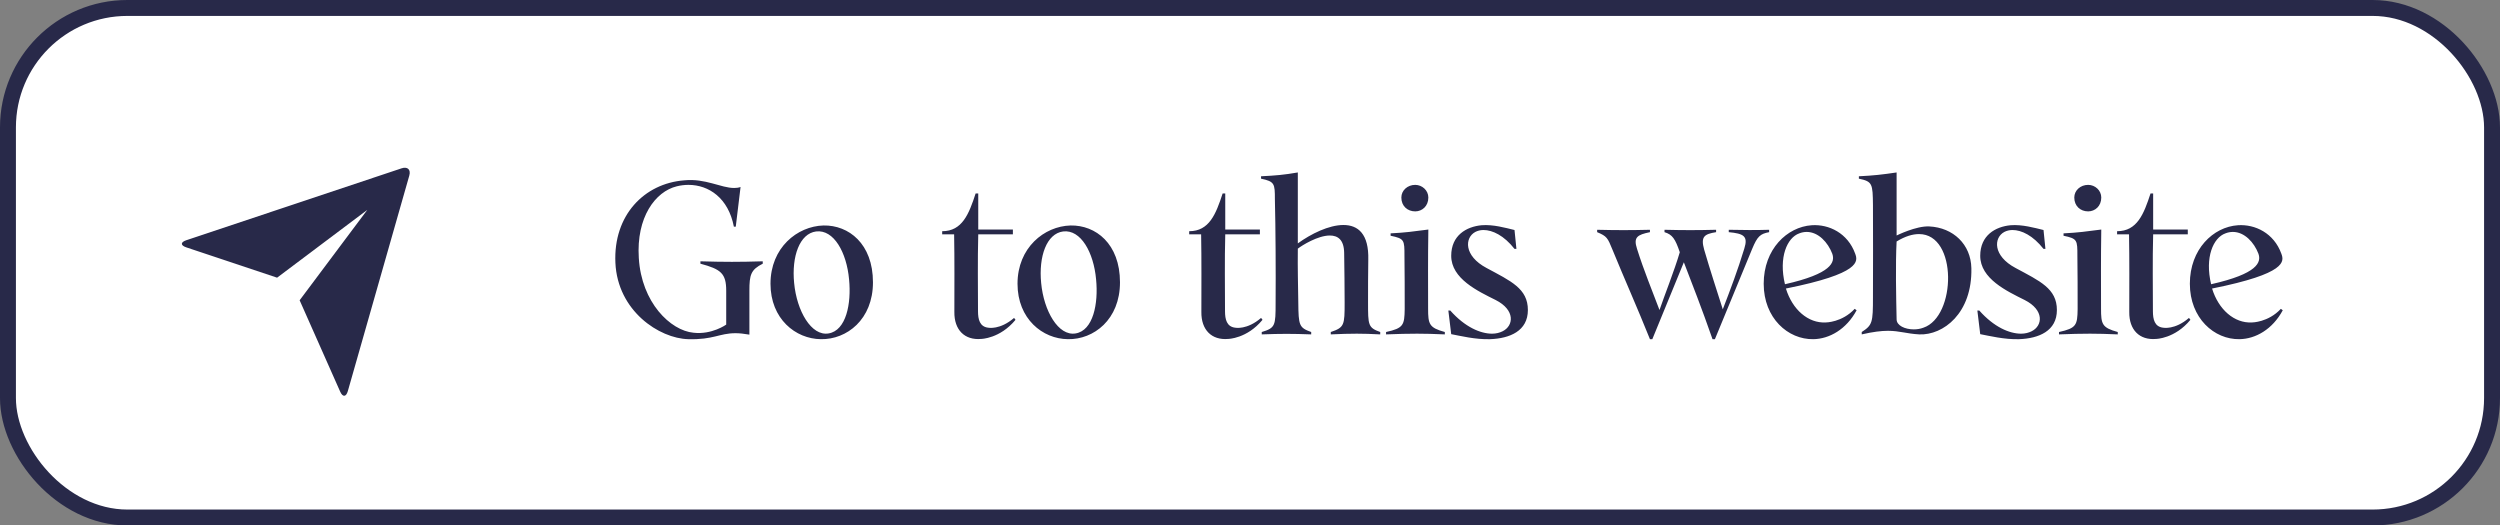
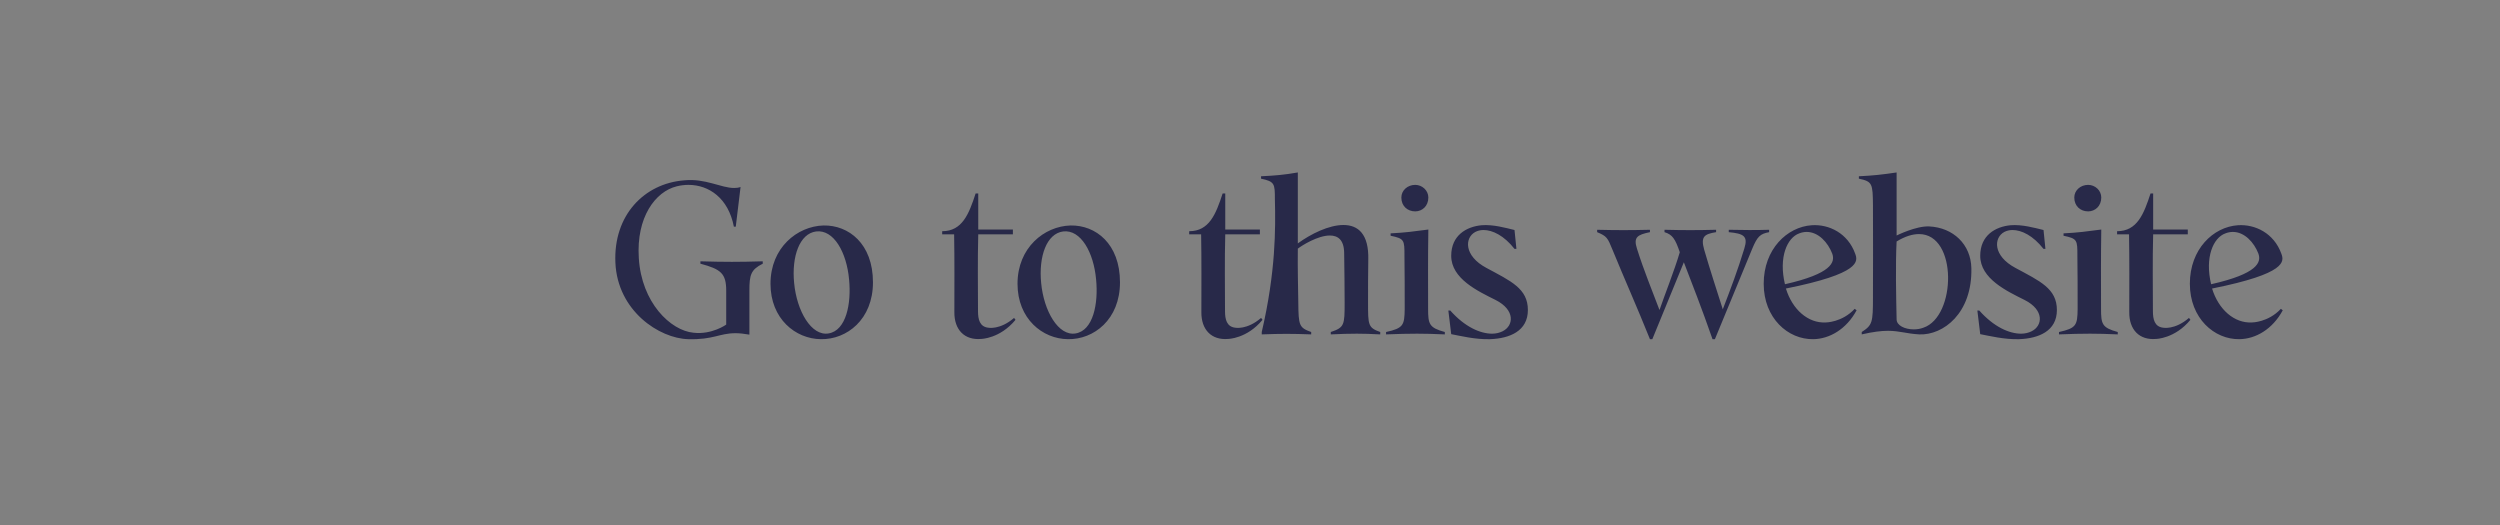
<svg xmlns="http://www.w3.org/2000/svg" width="157" height="33" viewBox="0 0 157 33" fill="none">
  <rect x="0" y="0" width="157" height="33" fill="#808080" stroke="none" />
-   <rect x="0.5" y="0.5" width="156" height="32" rx="7.5" fill="white" stroke="#282949" />
-   <path d="M11.698 15.534C11.328 15.41 11.325 15.211 11.705 15.084L25.221 10.57C25.595 10.445 25.81 10.655 25.705 11.022L21.843 24.564C21.736 24.939 21.521 24.952 21.363 24.595L18.817 18.857L23.066 13.181L17.401 17.438L11.698 15.534Z" fill="#282949" />
-   <path d="M43.986 16.41C45.532 16.455 46.401 16.455 47.901 16.41V16.56C47.151 16.935 47.062 17.265 47.062 18.255V21.015C46.717 20.955 46.431 20.925 46.191 20.925C45.172 20.925 44.797 21.345 43.221 21.3C41.407 21.255 38.782 19.53 38.647 16.5C38.511 13.515 40.462 11.52 42.967 11.325C44.301 11.19 45.276 11.805 46.102 11.805C46.236 11.805 46.371 11.79 46.507 11.745L46.206 14.235H46.087C45.742 12.435 44.511 11.61 43.236 11.61C42.996 11.61 42.742 11.64 42.502 11.7C41.151 12.03 39.952 13.65 40.117 16.2C40.282 19.005 42.111 20.76 43.551 20.895C44.706 21.03 45.606 20.385 45.606 20.385V18.255C45.606 17.175 45.276 16.905 43.986 16.56V16.41ZM48.387 17.82C48.387 15.555 50.067 14.205 51.717 14.16C53.292 14.13 54.822 15.3 54.822 17.73C54.822 20.07 53.172 21.33 51.552 21.3C49.962 21.285 48.387 20.025 48.387 17.82ZM52.032 20.94C53.142 20.76 53.472 19.065 53.322 17.55C53.172 15.855 52.362 14.4 51.252 14.535C50.217 14.67 49.707 16.095 49.872 17.775C50.037 19.53 50.952 21.12 52.032 20.94ZM63.684 19.965L63.774 20.085C62.799 21.27 61.614 21.285 61.614 21.285C60.579 21.375 59.919 20.715 59.934 19.59C59.934 18.075 59.949 16.32 59.919 14.715H59.169V14.52C60.429 14.52 60.849 13.44 61.269 12.15H61.434V14.415H63.609V14.715H61.434C61.389 16.32 61.419 18.135 61.419 19.545C61.419 20.055 61.524 20.52 62.064 20.58C62.064 20.58 62.799 20.73 63.684 19.965ZM63.9 17.82C63.9 15.555 65.58 14.205 67.23 14.16C68.805 14.13 70.335 15.3 70.335 17.73C70.335 20.07 68.685 21.33 67.065 21.3C65.475 21.285 63.9 20.025 63.9 17.82ZM67.545 20.94C68.655 20.76 68.985 19.065 68.835 17.55C68.685 15.855 67.875 14.4 66.765 14.535C65.73 14.67 65.22 16.095 65.385 17.775C65.55 19.53 66.465 21.12 67.545 20.94ZM79.196 19.965L79.286 20.085C78.311 21.27 77.126 21.285 77.126 21.285C76.091 21.375 75.431 20.715 75.446 19.59C75.446 18.075 75.461 16.32 75.431 14.715H74.681V14.52C75.941 14.52 76.361 13.44 76.781 12.15H76.946V14.415H79.121V14.715H76.946C76.901 16.32 76.931 18.135 76.931 19.545C76.931 20.055 77.036 20.52 77.576 20.58C77.576 20.58 78.311 20.73 79.196 19.965ZM85.913 18.99C85.913 20.415 85.913 20.58 86.678 20.85V21C86.108 20.97 85.658 20.955 85.208 20.955C84.713 20.955 84.218 20.97 83.573 21V20.85C84.428 20.565 84.443 20.415 84.443 19.005C84.443 17.97 84.428 17.025 84.413 15.87C84.398 15.045 84.008 14.79 83.513 14.79C82.763 14.79 81.773 15.405 81.503 15.615C81.488 16.92 81.518 17.82 81.533 19.005C81.548 20.43 81.578 20.58 82.343 20.85V21C81.143 20.955 80.453 20.955 79.238 21V20.85C80.093 20.595 80.108 20.445 80.108 19.035C80.123 17.04 80.108 14.355 80.063 12.51C80.063 11.535 80.048 11.4 79.193 11.22V11.07C80.123 11.025 80.633 10.98 81.503 10.83V15.285C82.328 14.685 83.453 14.13 84.368 14.13C85.283 14.13 85.973 14.685 85.928 16.32C85.913 17.265 85.913 18.105 85.913 18.99ZM88.875 13.275C88.395 13.275 88.005 12.945 88.005 12.405C88.005 11.955 88.395 11.61 88.875 11.61C89.31 11.61 89.7 11.955 89.7 12.405C89.7 12.945 89.31 13.275 88.875 13.275ZM89.685 19.38C89.685 20.355 89.745 20.58 90.735 20.85V21C90.06 20.97 89.52 20.955 88.995 20.955C88.395 20.955 87.81 20.97 87.045 21V20.85C88.14 20.61 88.2 20.415 88.215 19.41C88.215 18.195 88.215 17.265 88.2 16.065C88.2 15.075 88.2 14.985 87.33 14.805V14.655C88.26 14.61 88.77 14.535 89.7 14.415C89.67 16.395 89.685 17.64 89.685 19.38ZM93.356 16.83C94.886 17.655 95.951 18.12 95.951 19.47C95.951 20.79 94.811 21.255 93.581 21.3C92.666 21.33 91.691 21.09 91.136 20.985L90.956 19.5H91.076C92.006 20.55 92.981 20.955 93.701 20.955C93.956 20.955 94.181 20.895 94.361 20.805C95.066 20.46 95.171 19.47 93.926 18.84C92.816 18.285 91.136 17.505 91.136 16.065C91.136 14.775 92.096 14.235 93.041 14.145C93.761 14.085 94.556 14.31 95.111 14.445L95.231 15.63H95.111C94.451 14.79 93.731 14.445 93.161 14.445C92.966 14.445 92.801 14.49 92.651 14.565C91.976 14.925 91.916 16.065 93.356 16.83ZM108.566 14.43C109.571 14.445 110.126 14.46 111.101 14.43V14.58C110.546 14.685 110.366 14.835 110.036 15.63L107.696 21.3H107.546C106.856 19.32 106.286 17.88 105.746 16.47L103.766 21.3H103.616C102.836 19.35 101.996 17.475 101.261 15.675C100.961 14.94 100.916 14.835 100.301 14.58V14.43C101.591 14.46 102.326 14.46 103.616 14.43V14.58C102.821 14.745 102.566 14.895 102.806 15.63C103.241 17.01 103.736 18.195 104.216 19.47C104.501 18.63 105.161 16.965 105.491 15.84C105.206 15 105.026 14.73 104.531 14.58V14.43C105.791 14.46 106.511 14.46 107.771 14.43V14.58C107.021 14.7 106.796 14.865 107.021 15.675C107.411 17.01 107.786 18.15 108.191 19.425C108.671 18.18 109.136 16.95 109.541 15.615C109.796 14.82 109.496 14.67 108.566 14.58V14.43ZM116.475 19.395L116.595 19.485C115.95 20.685 114.885 21.285 113.88 21.3C112.29 21.33 110.76 19.98 110.76 17.82C110.76 15.645 112.23 14.25 113.775 14.145C114.855 14.07 116.04 14.64 116.505 15.93C116.685 16.41 116.865 17.175 112.155 18.12C112.56 19.44 113.55 20.31 114.66 20.25C114.66 20.25 115.68 20.25 116.475 19.395ZM112.095 17.85C115.02 17.19 115.26 16.47 115.065 15.93C114.795 15.225 114.195 14.565 113.46 14.565C113.31 14.565 113.145 14.595 112.995 14.655C112.23 14.925 111.69 16.155 112.095 17.85ZM119.107 14.79C119.107 14.79 120.337 14.175 121.162 14.22C122.662 14.295 123.772 15.345 123.802 16.845C123.862 19.68 122.032 21.06 120.532 21C119.722 20.955 119.287 20.775 118.567 20.775C118.147 20.775 117.637 20.835 116.917 21V20.85C117.592 20.415 117.622 20.25 117.622 18.66C117.622 16.95 117.637 14.625 117.622 12.885C117.607 11.535 117.592 11.4 116.737 11.22V11.07C117.667 11.025 118.192 10.965 119.107 10.83V14.79ZM120.787 20.58C122.857 19.89 122.947 14.7 120.517 14.7C120.112 14.7 119.647 14.835 119.107 15.165C119.032 16.575 119.077 18.645 119.107 20.055C119.107 20.445 119.632 20.685 120.187 20.685C120.382 20.685 120.592 20.655 120.787 20.58ZM126.578 16.83C128.108 17.655 129.173 18.12 129.173 19.47C129.173 20.79 128.033 21.255 126.803 21.3C125.888 21.33 124.913 21.09 124.358 20.985L124.178 19.5H124.298C125.228 20.55 126.203 20.955 126.923 20.955C127.178 20.955 127.403 20.895 127.583 20.805C128.288 20.46 128.393 19.47 127.148 18.84C126.038 18.285 124.358 17.505 124.358 16.065C124.358 14.775 125.318 14.235 126.263 14.145C126.983 14.085 127.778 14.31 128.333 14.445L128.453 15.63H128.333C127.673 14.79 126.953 14.445 126.383 14.445C126.188 14.445 126.023 14.49 125.873 14.565C125.198 14.925 125.138 16.065 126.578 16.83ZM131.135 13.275C130.655 13.275 130.265 12.945 130.265 12.405C130.265 11.955 130.655 11.61 131.135 11.61C131.57 11.61 131.96 11.955 131.96 12.405C131.96 12.945 131.57 13.275 131.135 13.275ZM131.945 19.38C131.945 20.355 132.005 20.58 132.995 20.85V21C132.32 20.97 131.78 20.955 131.255 20.955C130.655 20.955 130.07 20.97 129.305 21V20.85C130.4 20.61 130.46 20.415 130.475 19.41C130.475 18.195 130.475 17.265 130.46 16.065C130.46 15.075 130.46 14.985 129.59 14.805V14.655C130.52 14.61 131.03 14.535 131.96 14.415C131.93 16.395 131.945 17.64 131.945 19.38ZM137.468 19.965L137.558 20.085C136.583 21.27 135.398 21.285 135.398 21.285C134.363 21.375 133.703 20.715 133.718 19.59C133.718 18.075 133.733 16.32 133.703 14.715H132.953V14.52C134.213 14.52 134.633 13.44 135.053 12.15H135.218V14.415H137.393V14.715H135.218C135.173 16.32 135.203 18.135 135.203 19.545C135.203 20.055 135.308 20.52 135.848 20.58C135.848 20.58 136.583 20.73 137.468 19.965ZM143.238 19.395L143.358 19.485C142.713 20.685 141.648 21.285 140.643 21.3C139.053 21.33 137.523 19.98 137.523 17.82C137.523 15.645 138.993 14.25 140.538 14.145C141.618 14.07 142.803 14.64 143.268 15.93C143.448 16.41 143.628 17.175 138.918 18.12C139.323 19.44 140.313 20.31 141.423 20.25C141.423 20.25 142.443 20.25 143.238 19.395ZM138.858 17.85C141.783 17.19 142.023 16.47 141.828 15.93C141.558 15.225 140.958 14.565 140.223 14.565C140.073 14.565 139.908 14.595 139.758 14.655C138.993 14.925 138.453 16.155 138.858 17.85Z" fill="#282949" />
+   <path d="M43.986 16.41C45.532 16.455 46.401 16.455 47.901 16.41V16.56C47.151 16.935 47.062 17.265 47.062 18.255V21.015C46.717 20.955 46.431 20.925 46.191 20.925C45.172 20.925 44.797 21.345 43.221 21.3C41.407 21.255 38.782 19.53 38.647 16.5C38.511 13.515 40.462 11.52 42.967 11.325C44.301 11.19 45.276 11.805 46.102 11.805C46.236 11.805 46.371 11.79 46.507 11.745L46.206 14.235H46.087C45.742 12.435 44.511 11.61 43.236 11.61C42.996 11.61 42.742 11.64 42.502 11.7C41.151 12.03 39.952 13.65 40.117 16.2C40.282 19.005 42.111 20.76 43.551 20.895C44.706 21.03 45.606 20.385 45.606 20.385V18.255C45.606 17.175 45.276 16.905 43.986 16.56V16.41ZM48.387 17.82C48.387 15.555 50.067 14.205 51.717 14.16C53.292 14.13 54.822 15.3 54.822 17.73C54.822 20.07 53.172 21.33 51.552 21.3C49.962 21.285 48.387 20.025 48.387 17.82ZM52.032 20.94C53.142 20.76 53.472 19.065 53.322 17.55C53.172 15.855 52.362 14.4 51.252 14.535C50.217 14.67 49.707 16.095 49.872 17.775C50.037 19.53 50.952 21.12 52.032 20.94ZM63.684 19.965L63.774 20.085C62.799 21.27 61.614 21.285 61.614 21.285C60.579 21.375 59.919 20.715 59.934 19.59C59.934 18.075 59.949 16.32 59.919 14.715H59.169V14.52C60.429 14.52 60.849 13.44 61.269 12.15H61.434V14.415H63.609V14.715H61.434C61.389 16.32 61.419 18.135 61.419 19.545C61.419 20.055 61.524 20.52 62.064 20.58C62.064 20.58 62.799 20.73 63.684 19.965ZM63.9 17.82C63.9 15.555 65.58 14.205 67.23 14.16C68.805 14.13 70.335 15.3 70.335 17.73C70.335 20.07 68.685 21.33 67.065 21.3C65.475 21.285 63.9 20.025 63.9 17.82ZM67.545 20.94C68.655 20.76 68.985 19.065 68.835 17.55C68.685 15.855 67.875 14.4 66.765 14.535C65.73 14.67 65.22 16.095 65.385 17.775C65.55 19.53 66.465 21.12 67.545 20.94ZM79.196 19.965L79.286 20.085C78.311 21.27 77.126 21.285 77.126 21.285C76.091 21.375 75.431 20.715 75.446 19.59C75.446 18.075 75.461 16.32 75.431 14.715H74.681V14.52C75.941 14.52 76.361 13.44 76.781 12.15H76.946V14.415H79.121V14.715H76.946C76.901 16.32 76.931 18.135 76.931 19.545C76.931 20.055 77.036 20.52 77.576 20.58C77.576 20.58 78.311 20.73 79.196 19.965ZM85.913 18.99C85.913 20.415 85.913 20.58 86.678 20.85V21C86.108 20.97 85.658 20.955 85.208 20.955C84.713 20.955 84.218 20.97 83.573 21V20.85C84.428 20.565 84.443 20.415 84.443 19.005C84.443 17.97 84.428 17.025 84.413 15.87C84.398 15.045 84.008 14.79 83.513 14.79C82.763 14.79 81.773 15.405 81.503 15.615C81.488 16.92 81.518 17.82 81.533 19.005C81.548 20.43 81.578 20.58 82.343 20.85V21C81.143 20.955 80.453 20.955 79.238 21V20.85C80.123 17.04 80.108 14.355 80.063 12.51C80.063 11.535 80.048 11.4 79.193 11.22V11.07C80.123 11.025 80.633 10.98 81.503 10.83V15.285C82.328 14.685 83.453 14.13 84.368 14.13C85.283 14.13 85.973 14.685 85.928 16.32C85.913 17.265 85.913 18.105 85.913 18.99ZM88.875 13.275C88.395 13.275 88.005 12.945 88.005 12.405C88.005 11.955 88.395 11.61 88.875 11.61C89.31 11.61 89.7 11.955 89.7 12.405C89.7 12.945 89.31 13.275 88.875 13.275ZM89.685 19.38C89.685 20.355 89.745 20.58 90.735 20.85V21C90.06 20.97 89.52 20.955 88.995 20.955C88.395 20.955 87.81 20.97 87.045 21V20.85C88.14 20.61 88.2 20.415 88.215 19.41C88.215 18.195 88.215 17.265 88.2 16.065C88.2 15.075 88.2 14.985 87.33 14.805V14.655C88.26 14.61 88.77 14.535 89.7 14.415C89.67 16.395 89.685 17.64 89.685 19.38ZM93.356 16.83C94.886 17.655 95.951 18.12 95.951 19.47C95.951 20.79 94.811 21.255 93.581 21.3C92.666 21.33 91.691 21.09 91.136 20.985L90.956 19.5H91.076C92.006 20.55 92.981 20.955 93.701 20.955C93.956 20.955 94.181 20.895 94.361 20.805C95.066 20.46 95.171 19.47 93.926 18.84C92.816 18.285 91.136 17.505 91.136 16.065C91.136 14.775 92.096 14.235 93.041 14.145C93.761 14.085 94.556 14.31 95.111 14.445L95.231 15.63H95.111C94.451 14.79 93.731 14.445 93.161 14.445C92.966 14.445 92.801 14.49 92.651 14.565C91.976 14.925 91.916 16.065 93.356 16.83ZM108.566 14.43C109.571 14.445 110.126 14.46 111.101 14.43V14.58C110.546 14.685 110.366 14.835 110.036 15.63L107.696 21.3H107.546C106.856 19.32 106.286 17.88 105.746 16.47L103.766 21.3H103.616C102.836 19.35 101.996 17.475 101.261 15.675C100.961 14.94 100.916 14.835 100.301 14.58V14.43C101.591 14.46 102.326 14.46 103.616 14.43V14.58C102.821 14.745 102.566 14.895 102.806 15.63C103.241 17.01 103.736 18.195 104.216 19.47C104.501 18.63 105.161 16.965 105.491 15.84C105.206 15 105.026 14.73 104.531 14.58V14.43C105.791 14.46 106.511 14.46 107.771 14.43V14.58C107.021 14.7 106.796 14.865 107.021 15.675C107.411 17.01 107.786 18.15 108.191 19.425C108.671 18.18 109.136 16.95 109.541 15.615C109.796 14.82 109.496 14.67 108.566 14.58V14.43ZM116.475 19.395L116.595 19.485C115.95 20.685 114.885 21.285 113.88 21.3C112.29 21.33 110.76 19.98 110.76 17.82C110.76 15.645 112.23 14.25 113.775 14.145C114.855 14.07 116.04 14.64 116.505 15.93C116.685 16.41 116.865 17.175 112.155 18.12C112.56 19.44 113.55 20.31 114.66 20.25C114.66 20.25 115.68 20.25 116.475 19.395ZM112.095 17.85C115.02 17.19 115.26 16.47 115.065 15.93C114.795 15.225 114.195 14.565 113.46 14.565C113.31 14.565 113.145 14.595 112.995 14.655C112.23 14.925 111.69 16.155 112.095 17.85ZM119.107 14.79C119.107 14.79 120.337 14.175 121.162 14.22C122.662 14.295 123.772 15.345 123.802 16.845C123.862 19.68 122.032 21.06 120.532 21C119.722 20.955 119.287 20.775 118.567 20.775C118.147 20.775 117.637 20.835 116.917 21V20.85C117.592 20.415 117.622 20.25 117.622 18.66C117.622 16.95 117.637 14.625 117.622 12.885C117.607 11.535 117.592 11.4 116.737 11.22V11.07C117.667 11.025 118.192 10.965 119.107 10.83V14.79ZM120.787 20.58C122.857 19.89 122.947 14.7 120.517 14.7C120.112 14.7 119.647 14.835 119.107 15.165C119.032 16.575 119.077 18.645 119.107 20.055C119.107 20.445 119.632 20.685 120.187 20.685C120.382 20.685 120.592 20.655 120.787 20.58ZM126.578 16.83C128.108 17.655 129.173 18.12 129.173 19.47C129.173 20.79 128.033 21.255 126.803 21.3C125.888 21.33 124.913 21.09 124.358 20.985L124.178 19.5H124.298C125.228 20.55 126.203 20.955 126.923 20.955C127.178 20.955 127.403 20.895 127.583 20.805C128.288 20.46 128.393 19.47 127.148 18.84C126.038 18.285 124.358 17.505 124.358 16.065C124.358 14.775 125.318 14.235 126.263 14.145C126.983 14.085 127.778 14.31 128.333 14.445L128.453 15.63H128.333C127.673 14.79 126.953 14.445 126.383 14.445C126.188 14.445 126.023 14.49 125.873 14.565C125.198 14.925 125.138 16.065 126.578 16.83ZM131.135 13.275C130.655 13.275 130.265 12.945 130.265 12.405C130.265 11.955 130.655 11.61 131.135 11.61C131.57 11.61 131.96 11.955 131.96 12.405C131.96 12.945 131.57 13.275 131.135 13.275ZM131.945 19.38C131.945 20.355 132.005 20.58 132.995 20.85V21C132.32 20.97 131.78 20.955 131.255 20.955C130.655 20.955 130.07 20.97 129.305 21V20.85C130.4 20.61 130.46 20.415 130.475 19.41C130.475 18.195 130.475 17.265 130.46 16.065C130.46 15.075 130.46 14.985 129.59 14.805V14.655C130.52 14.61 131.03 14.535 131.96 14.415C131.93 16.395 131.945 17.64 131.945 19.38ZM137.468 19.965L137.558 20.085C136.583 21.27 135.398 21.285 135.398 21.285C134.363 21.375 133.703 20.715 133.718 19.59C133.718 18.075 133.733 16.32 133.703 14.715H132.953V14.52C134.213 14.52 134.633 13.44 135.053 12.15H135.218V14.415H137.393V14.715H135.218C135.173 16.32 135.203 18.135 135.203 19.545C135.203 20.055 135.308 20.52 135.848 20.58C135.848 20.58 136.583 20.73 137.468 19.965ZM143.238 19.395L143.358 19.485C142.713 20.685 141.648 21.285 140.643 21.3C139.053 21.33 137.523 19.98 137.523 17.82C137.523 15.645 138.993 14.25 140.538 14.145C141.618 14.07 142.803 14.64 143.268 15.93C143.448 16.41 143.628 17.175 138.918 18.12C139.323 19.44 140.313 20.31 141.423 20.25C141.423 20.25 142.443 20.25 143.238 19.395ZM138.858 17.85C141.783 17.19 142.023 16.47 141.828 15.93C141.558 15.225 140.958 14.565 140.223 14.565C140.073 14.565 139.908 14.595 139.758 14.655C138.993 14.925 138.453 16.155 138.858 17.85Z" fill="#282949" />
</svg>